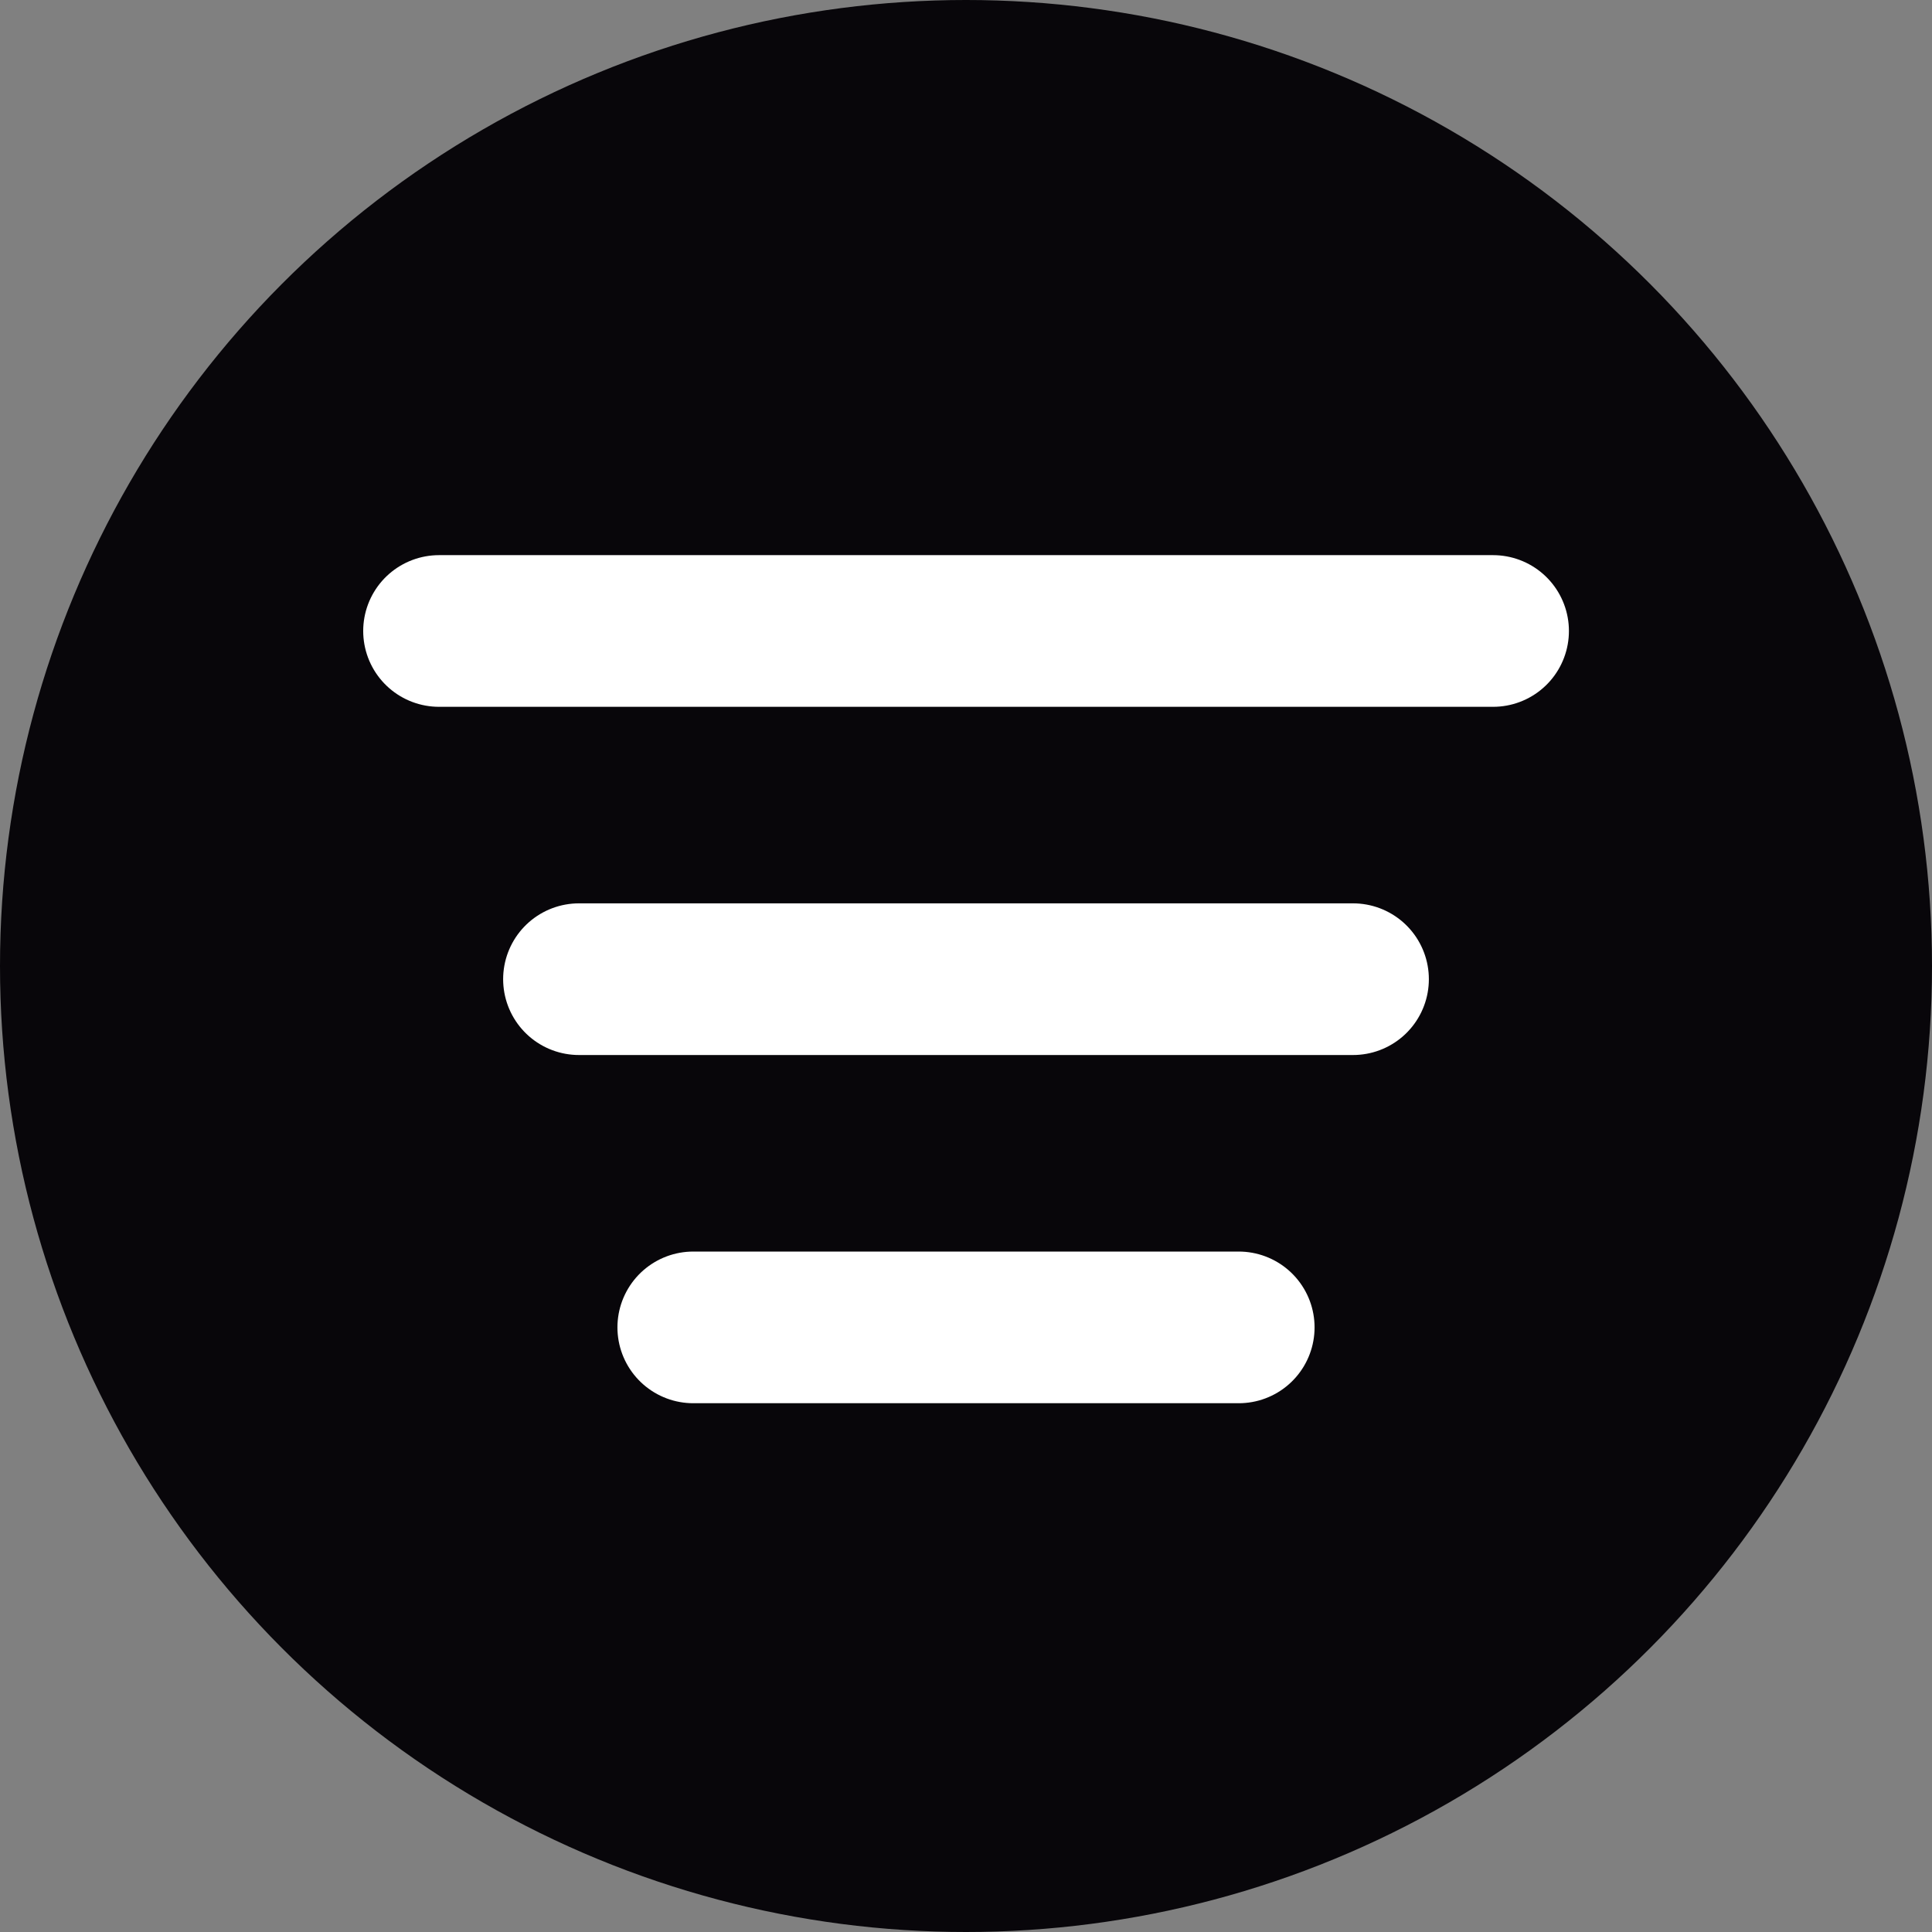
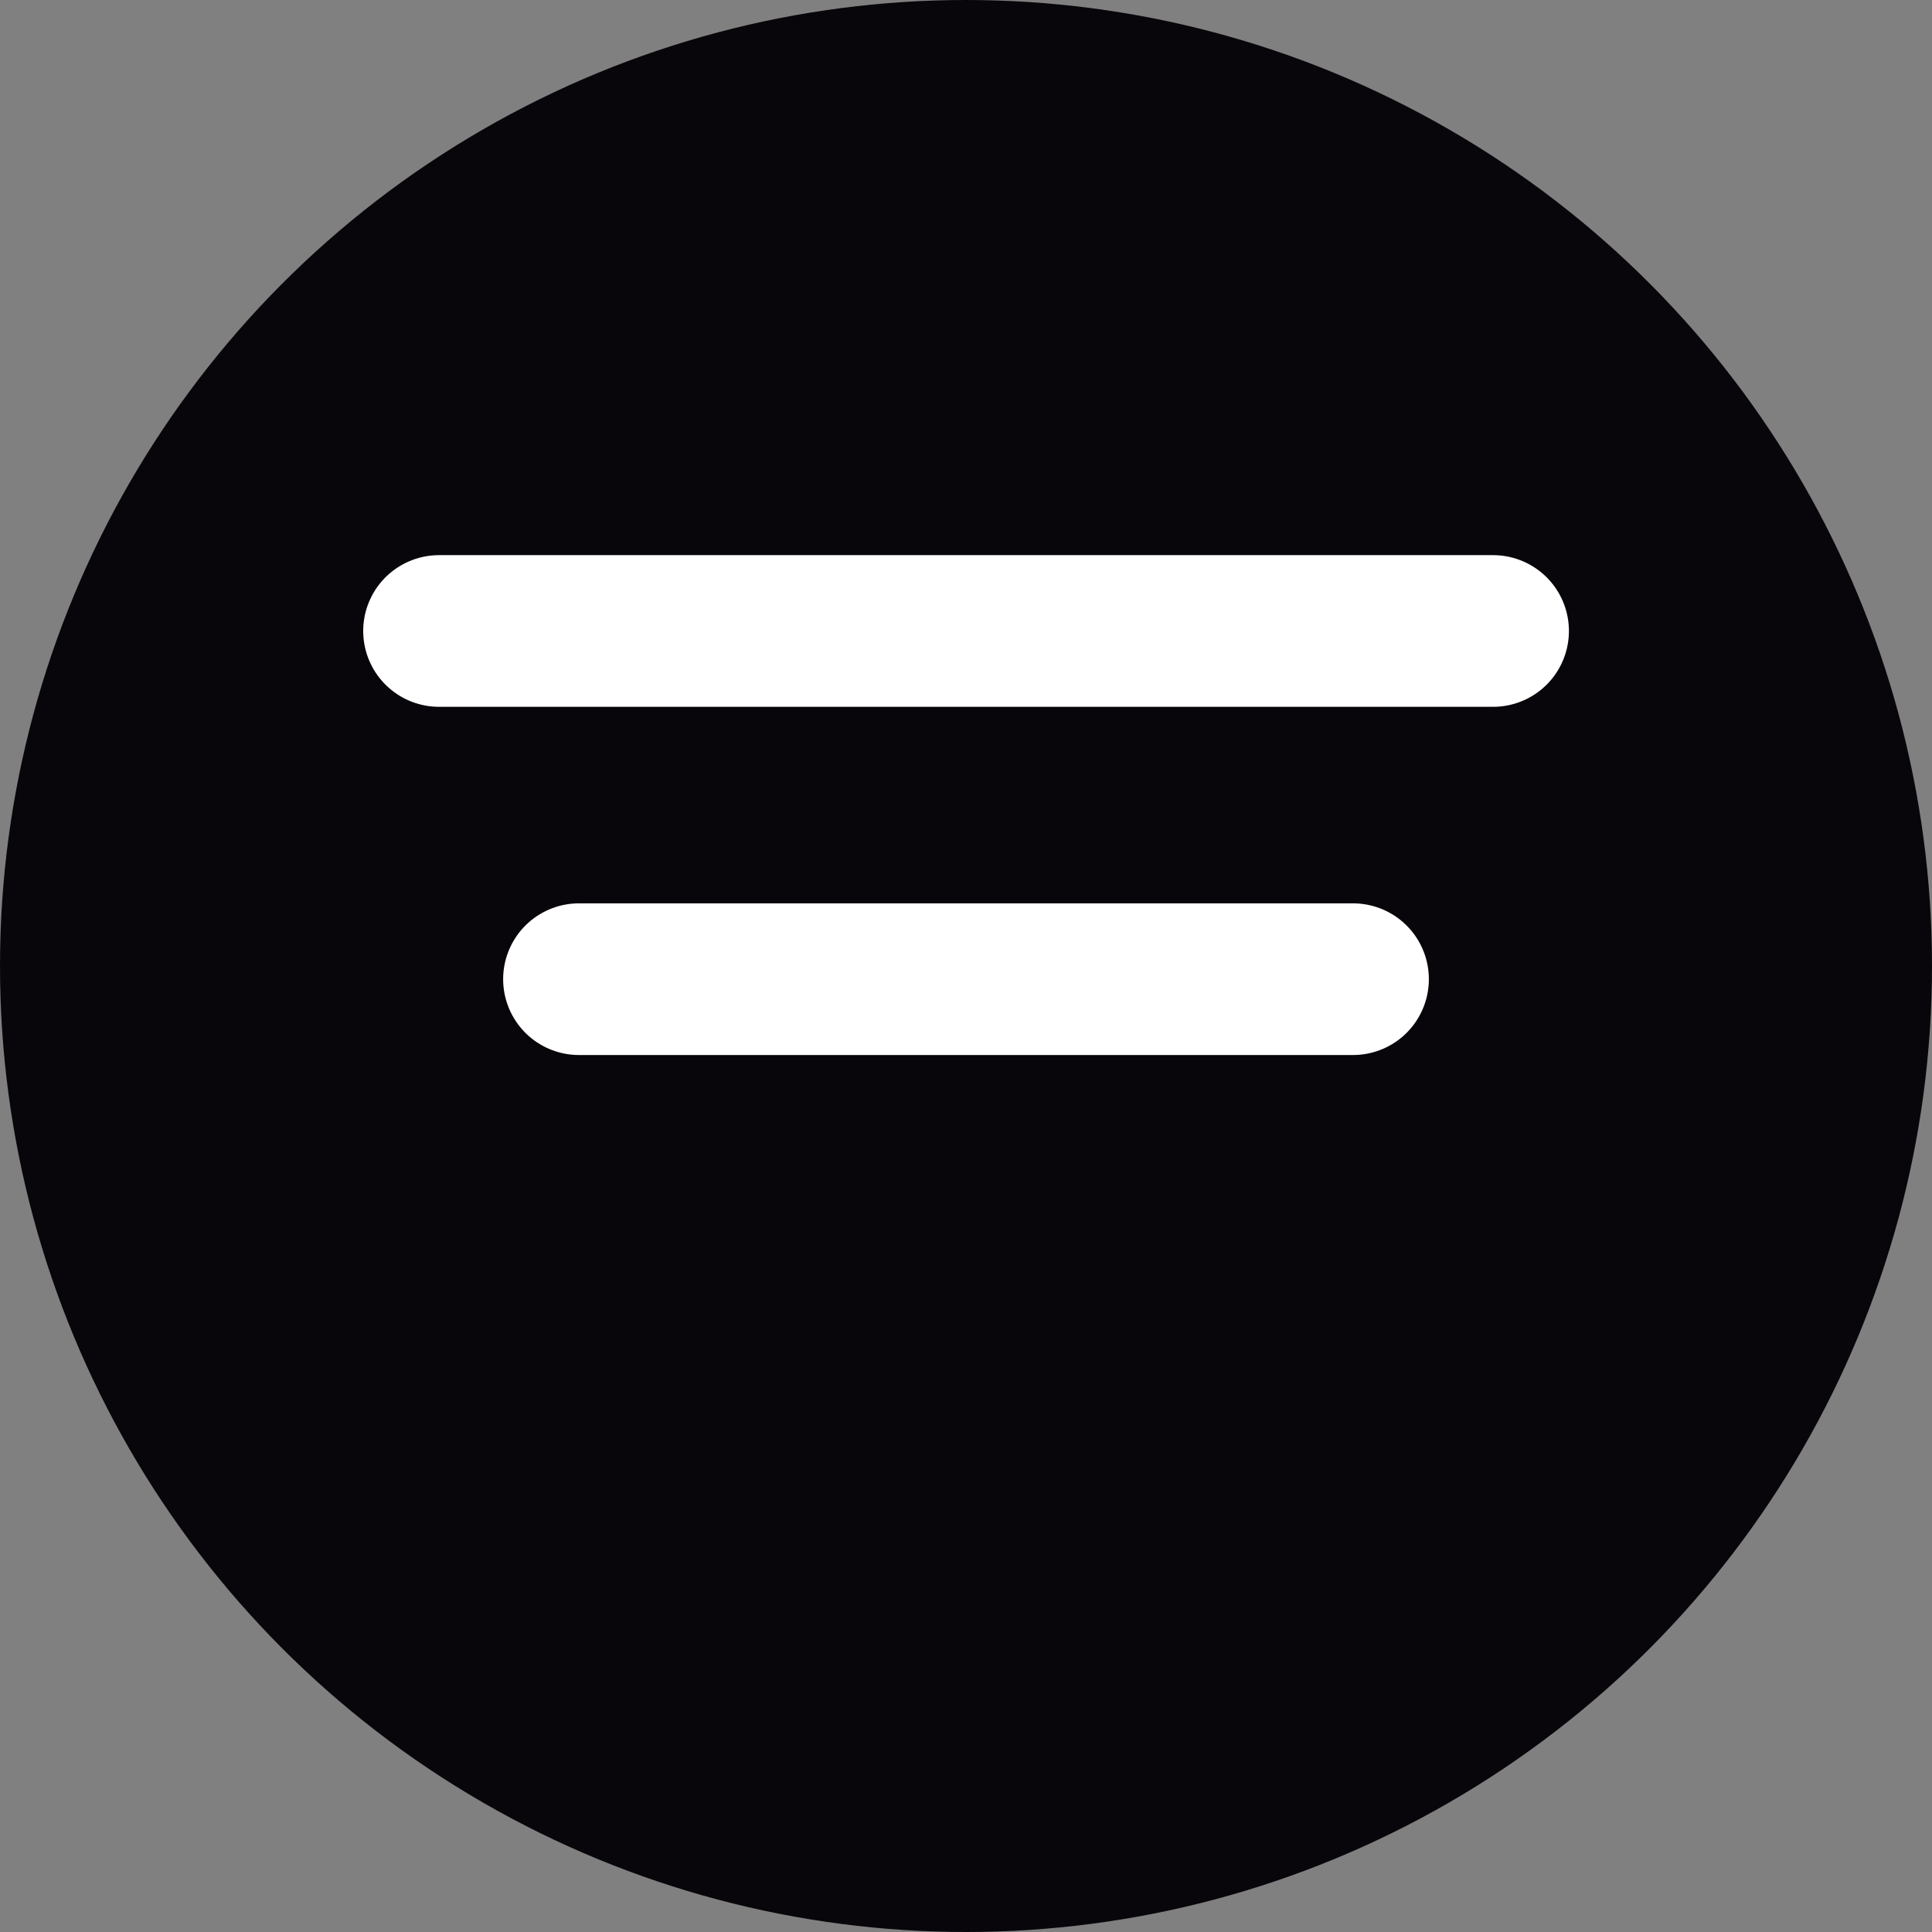
<svg xmlns="http://www.w3.org/2000/svg" id="Layer_1" viewBox="0 0 159.74 159.74">
  <rect x="0" y="0" width="159.74" height="159.74" fill="#808080" stroke="none" />
  <defs>
    <style>.cls-1{fill:none;stroke:#fff;stroke-linecap:round;stroke-linejoin:round;stroke-width:12.54px;}.cls-2{fill:#08060a;stroke-width:0px;}</style>
  </defs>
  <circle class="cls-2" cx="79.87" cy="79.87" r="79.87" />
  <line class="cls-1" x1="36.3" y1="52.17" x2="123.45" y2="52.17" />
  <line class="cls-1" x1="47.87" y1="80.96" x2="111.87" y2="80.96" />
-   <line class="cls-1" x1="57.32" y1="109.75" x2="102.42" y2="109.75" />
</svg>